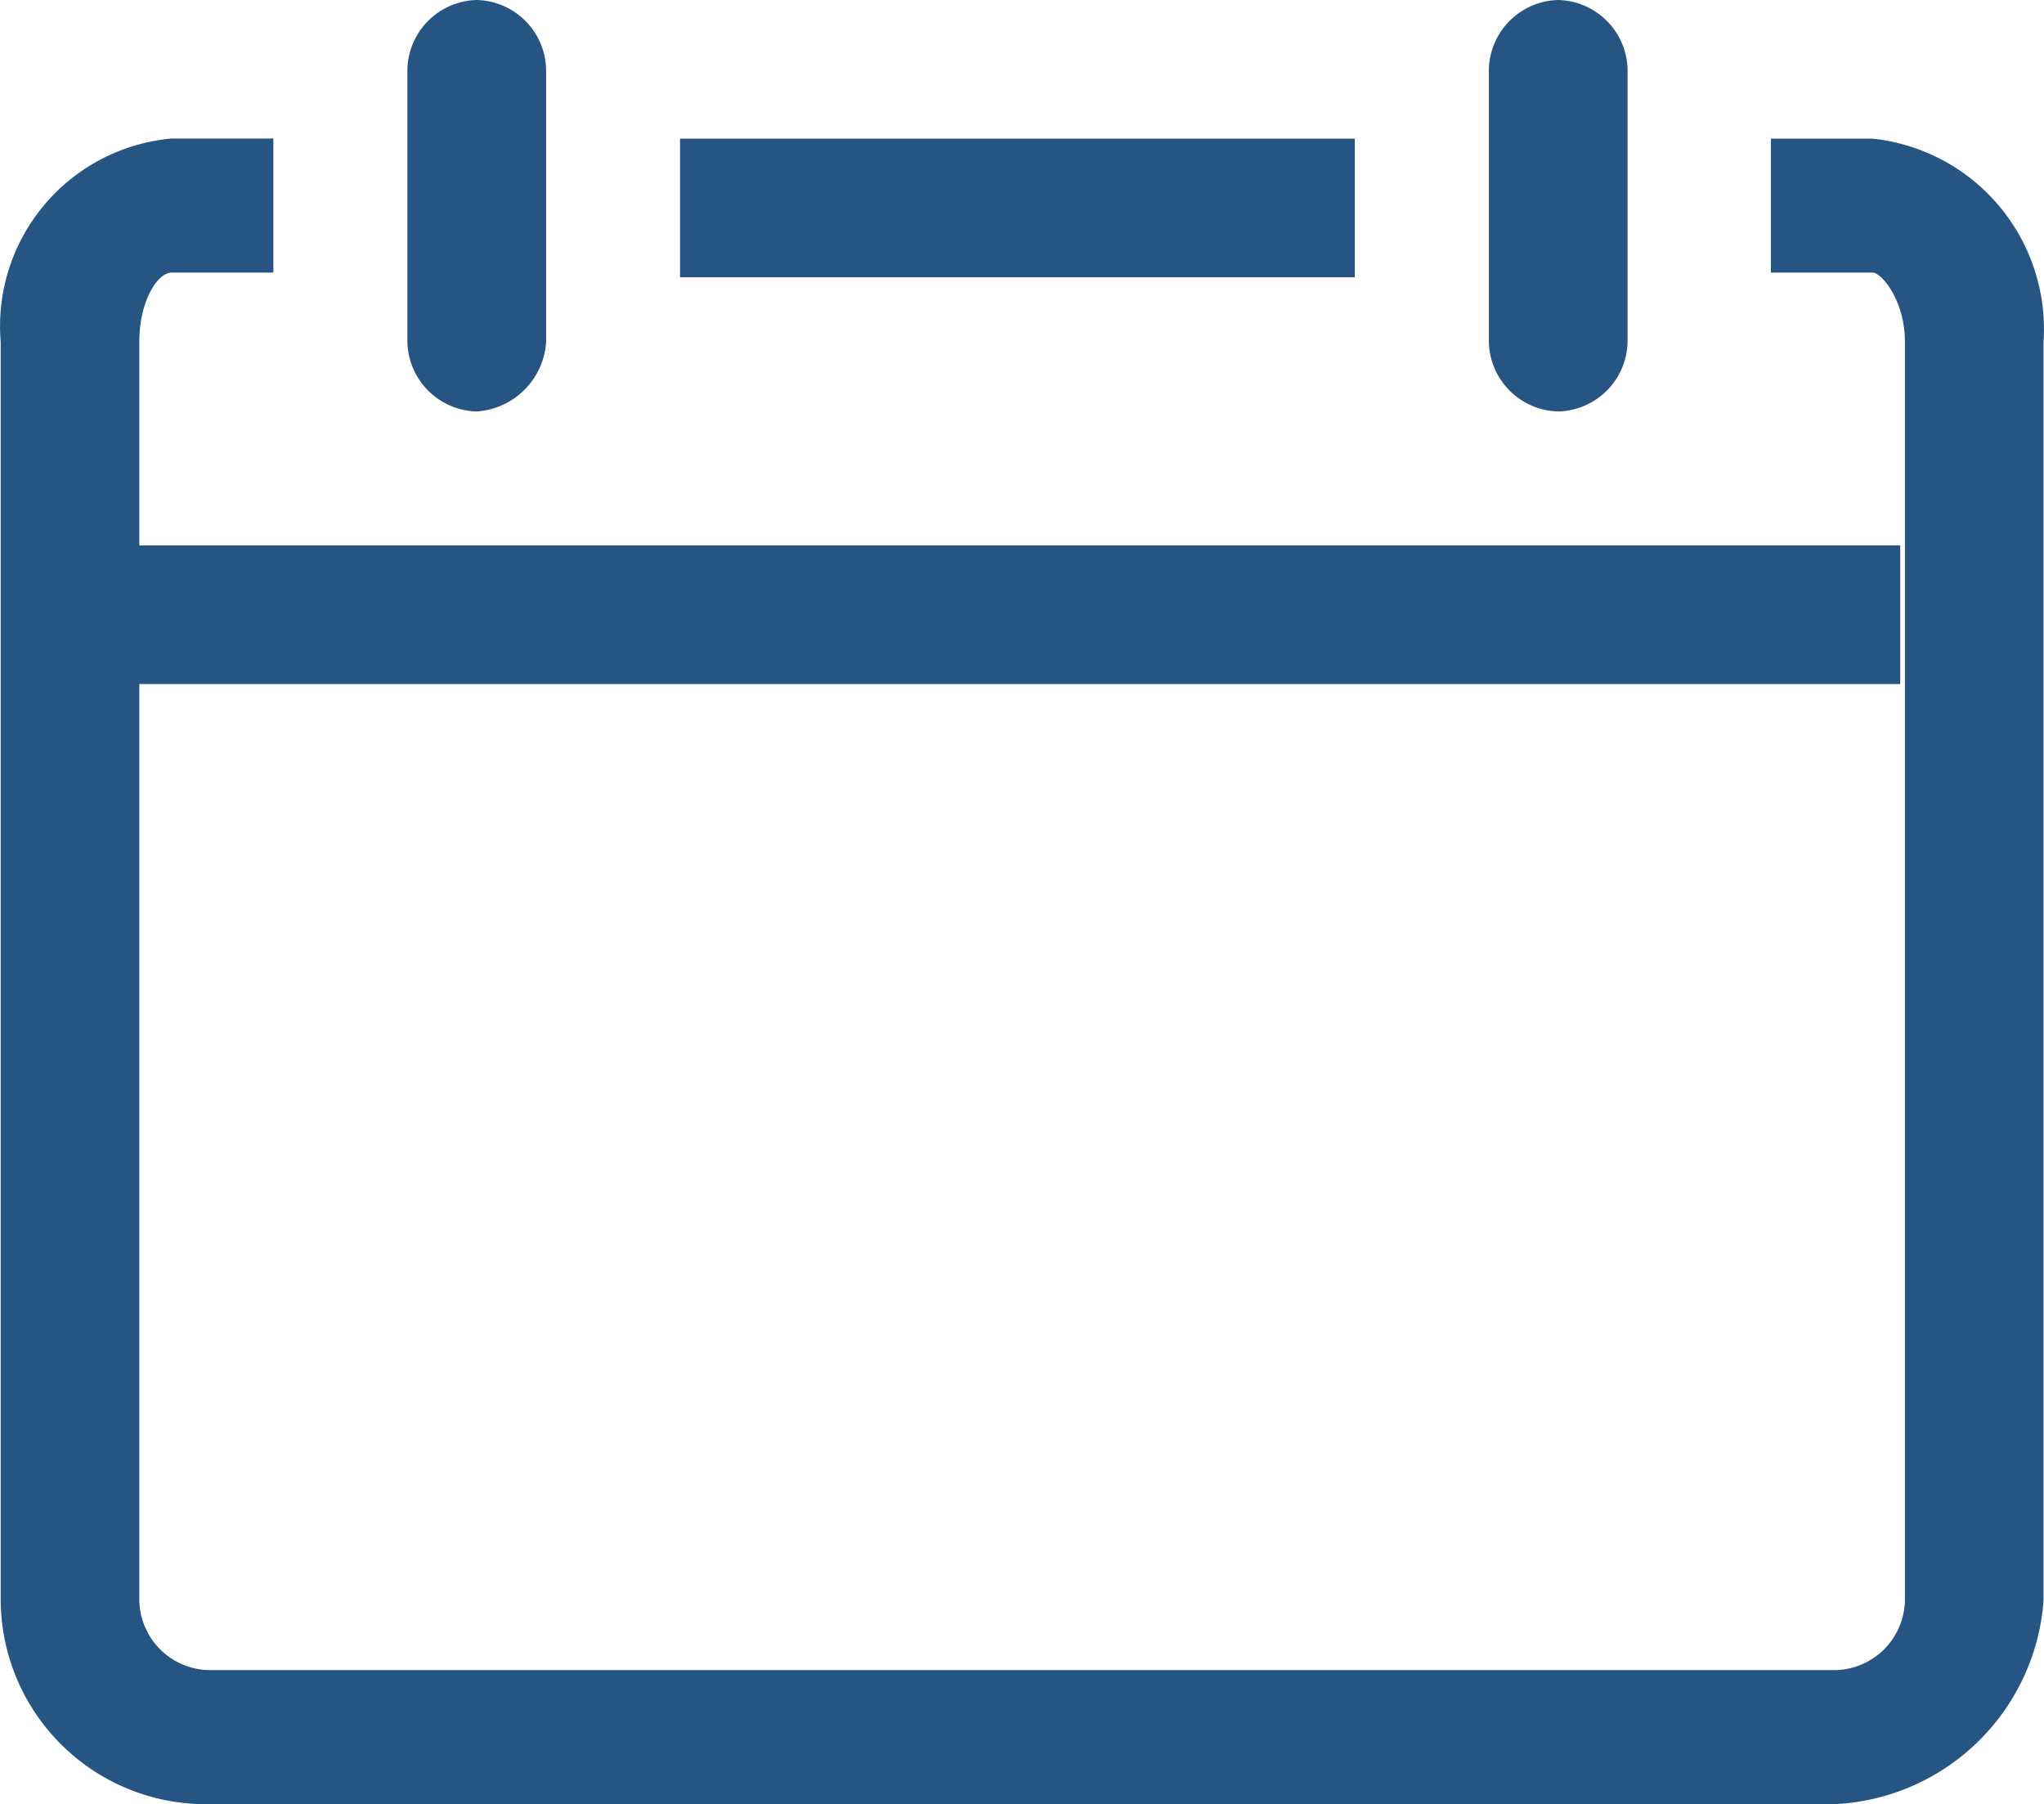
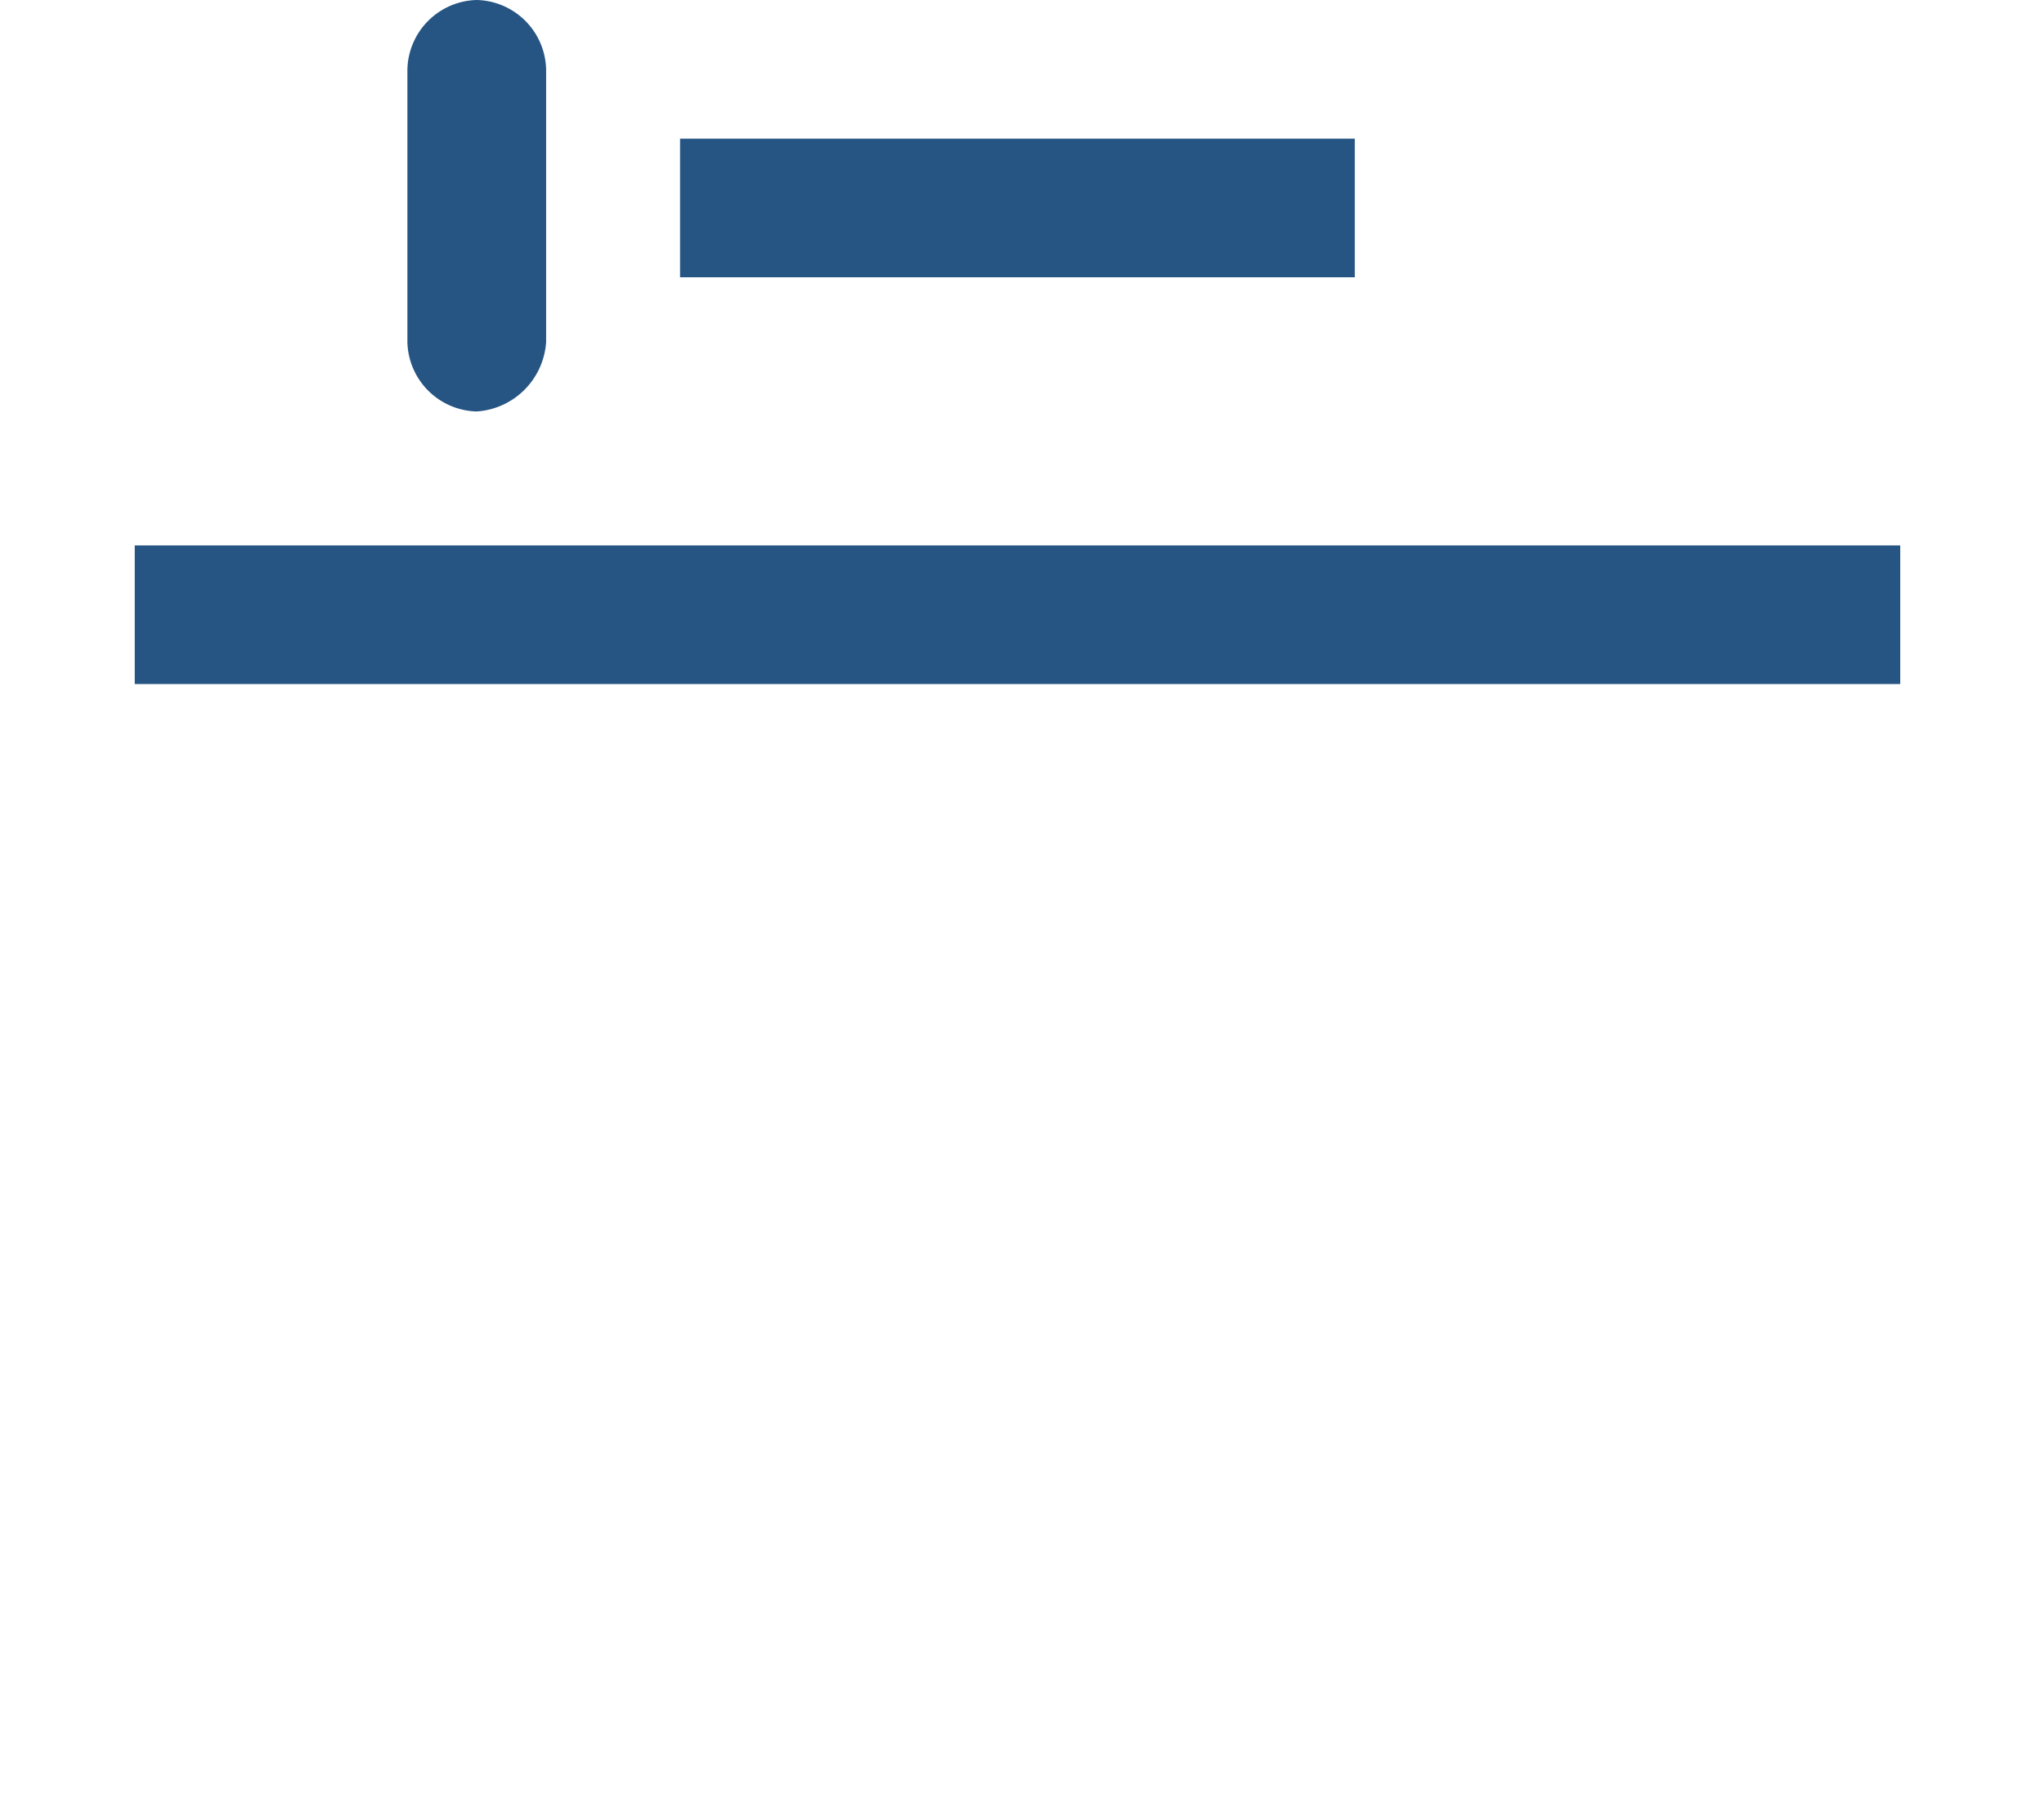
<svg xmlns="http://www.w3.org/2000/svg" width="17.445" height="15.396" viewBox="0 0 17.445 15.396">
  <g id="Icon-Calendar" transform="translate(0.006)">
-     <path id="Fill-133" d="M-5.38-450.888H-18.264A1.751,1.751,0,0,1-20-452.624v-10.741a1.608,1.608,0,0,1,1.459-1.736h.868v1.144h-.868c-.118,0-.276.237-.276.592v10.741a.607.607,0,0,0,.592.592H-4.34a.607.607,0,0,0,.592-.592v-10.741c0-.355-.2-.592-.276-.592h-.868V-465.1h.868a1.635,1.635,0,0,1,1.459,1.736v10.741a1.877,1.877,0,0,1-1.814,1.736" transform="translate(20 466.283)" fill="#265583" />
    <path id="Fill-134" d="M-10.608-464.589a.607.607,0,0,1-.592-.592v-2.327a.607.607,0,0,1,.592-.592.607.607,0,0,1,.592.592v2.327a.636.636,0,0,1-.592.592" transform="translate(14.671 468.1)" fill="#265583" />
-     <path id="Fill-135" d="M12.792-464.589a.607.607,0,0,1-.592-.592v-2.327a.607.607,0,0,1,.592-.592.607.607,0,0,1,.592.592v2.327a.607.607,0,0,1-.592.592" transform="translate(0.501 468.1)" fill="#265583" />
    <path id="Fill-136" d="M-5.3-465.1H.459v1.183H-5.3Z" transform="translate(11.098 466.283)" fill="#265583" />
    <path id="Fill-137" d="M-17.1-456.3H-2.032v1.183H-17.1Z" transform="translate(18.244 460.954)" fill="#265583" />
  </g>
</svg>